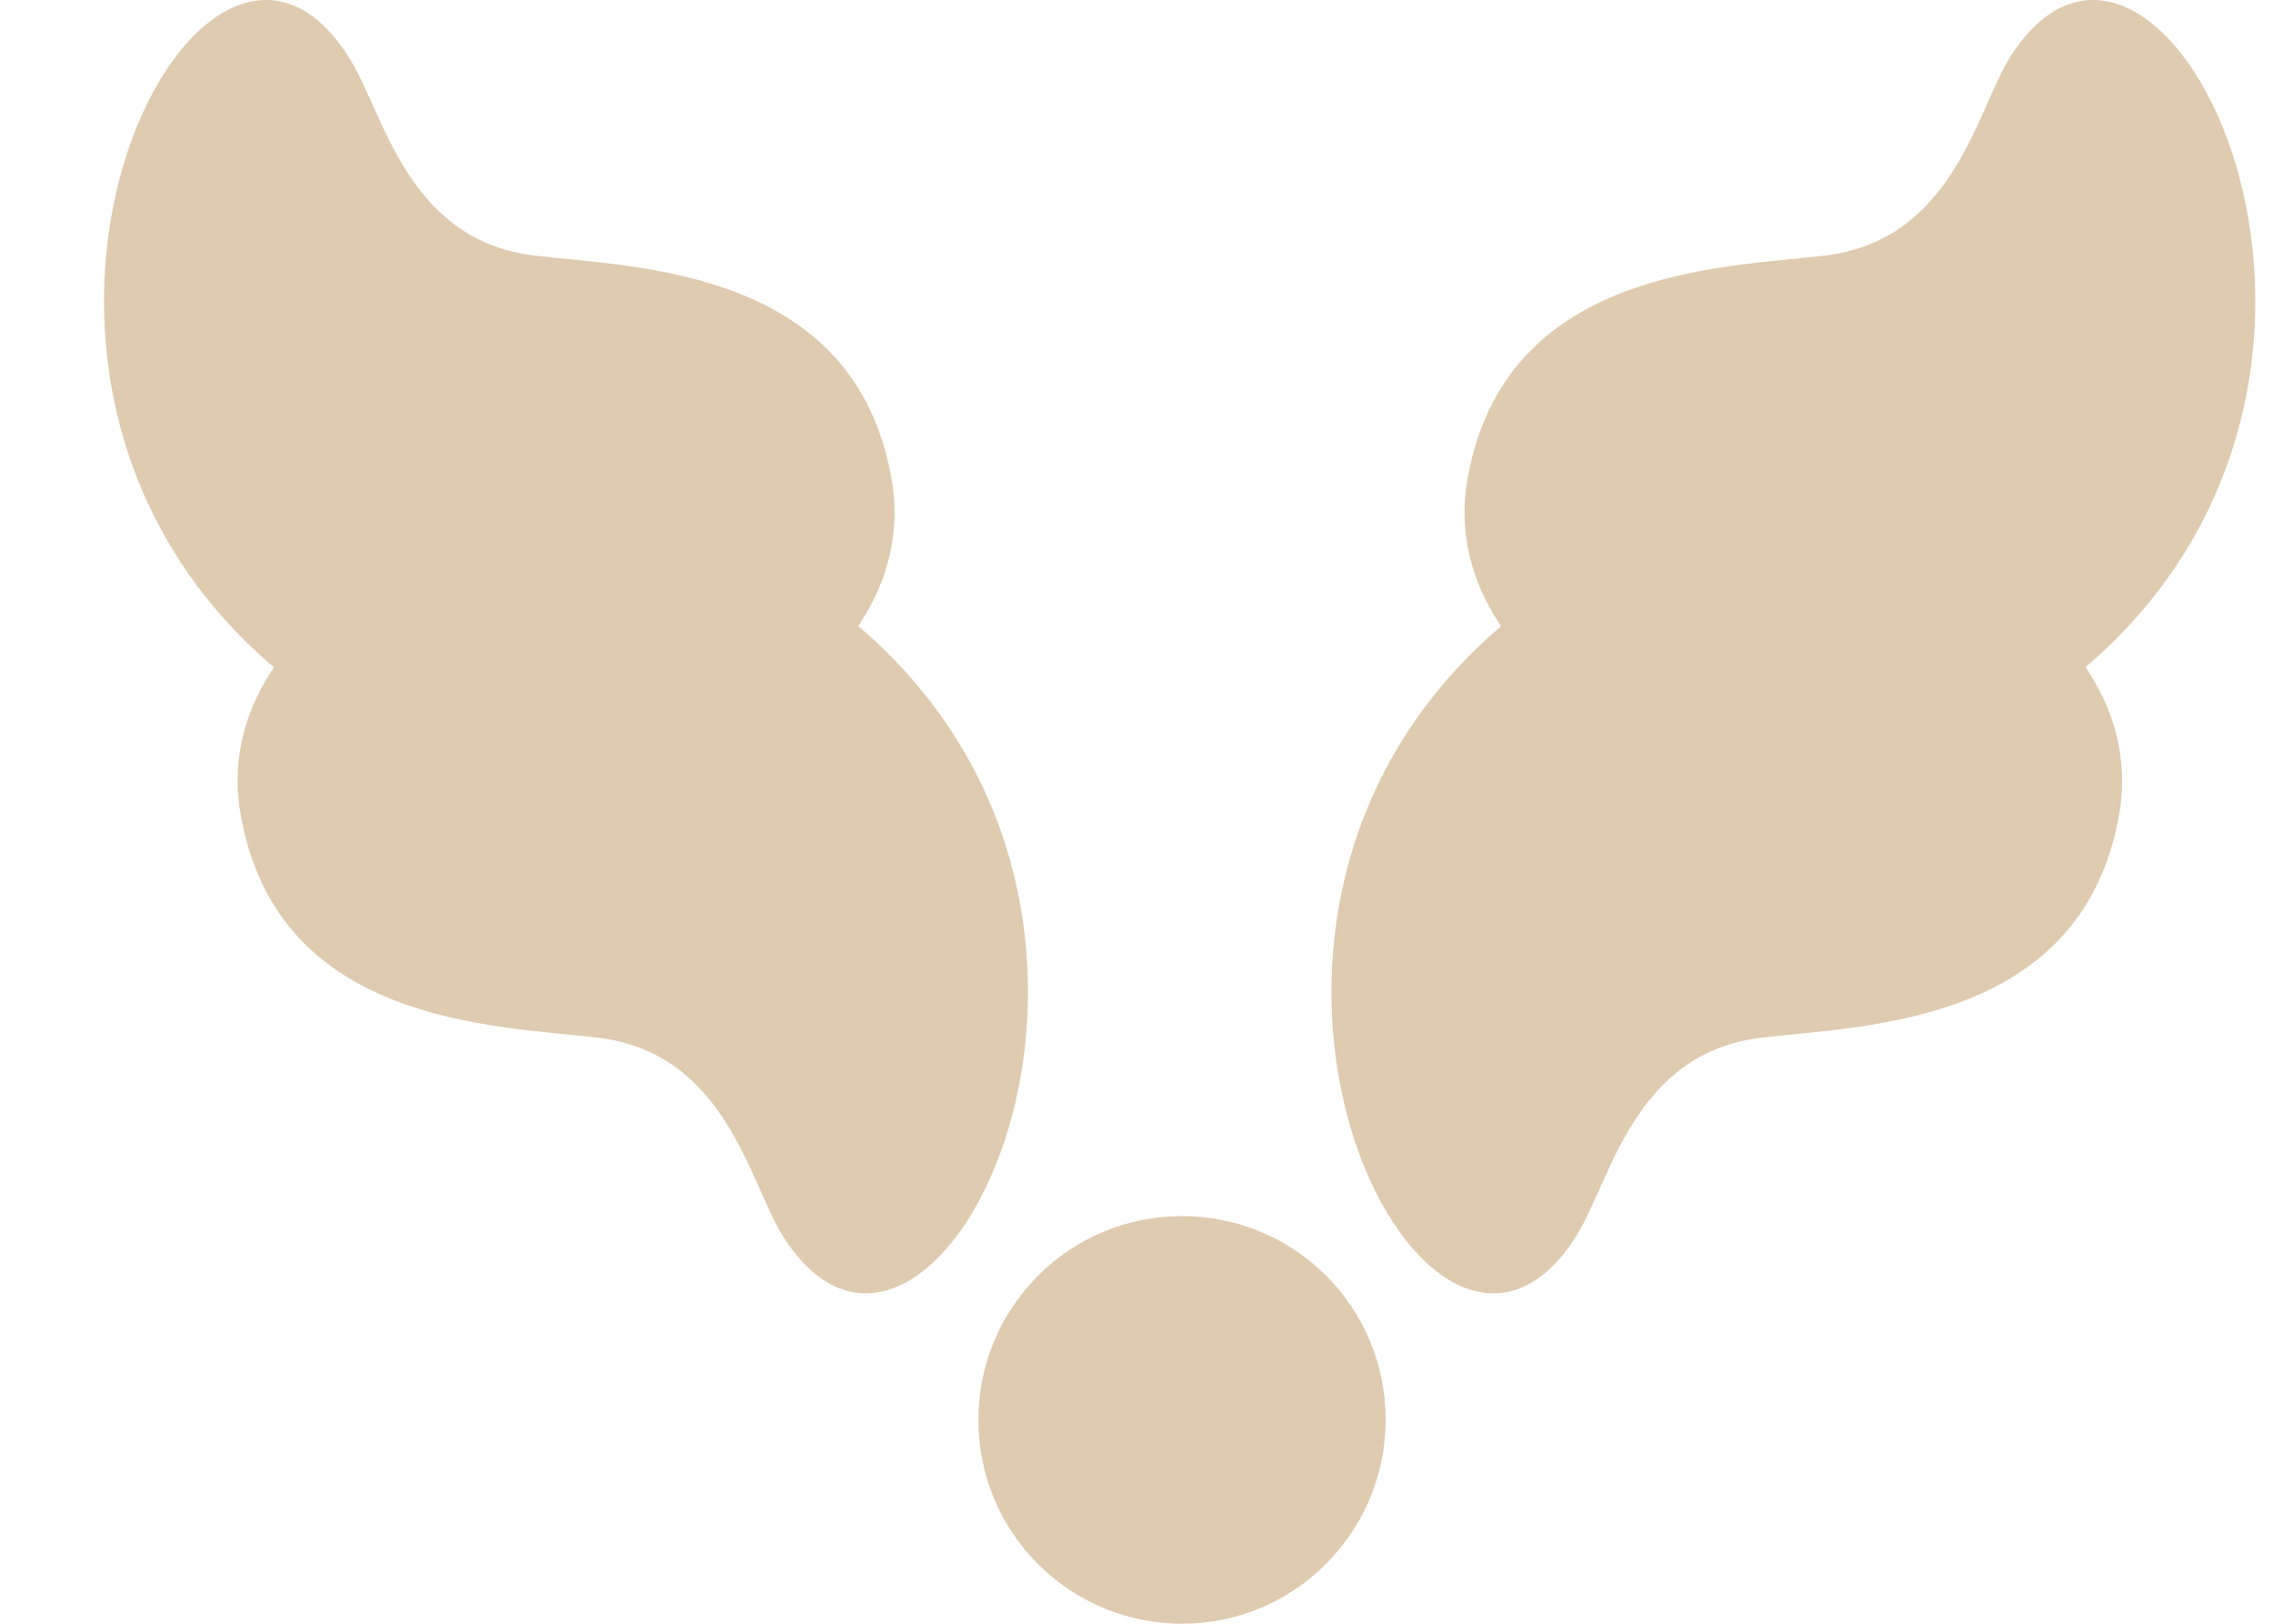
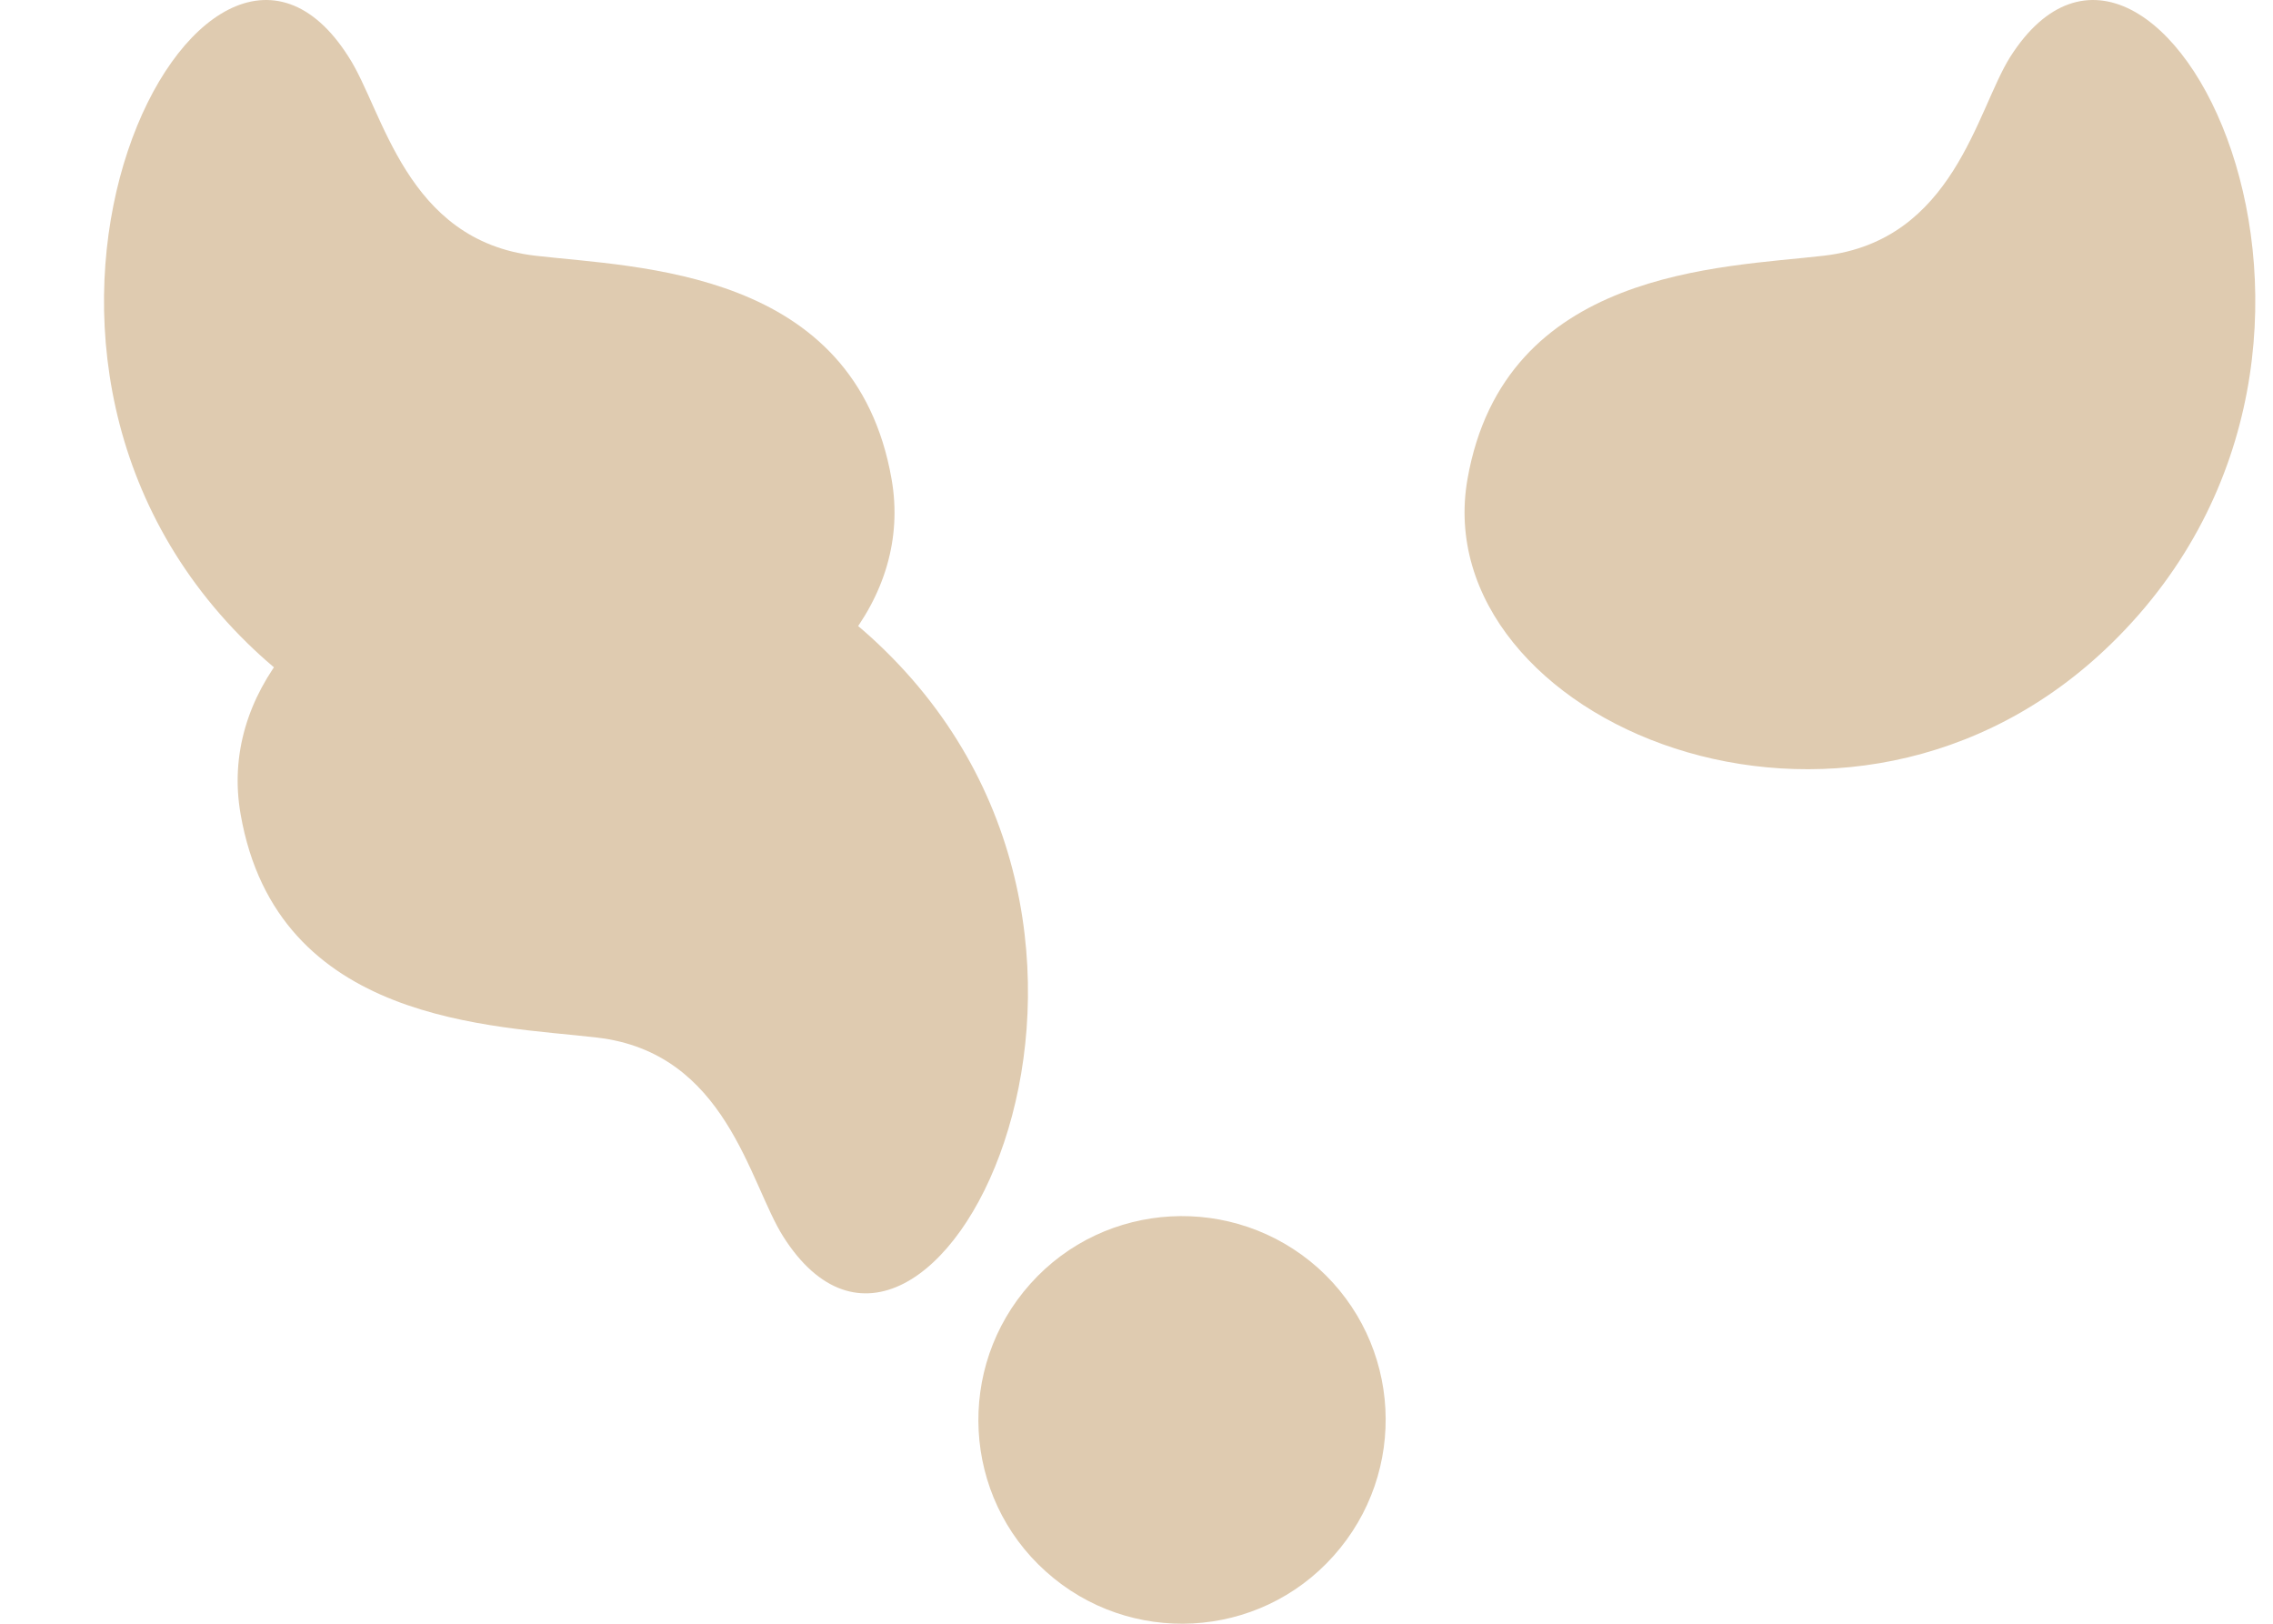
<svg xmlns="http://www.w3.org/2000/svg" width="21" height="15" viewBox="0 0 21 15" fill="none">
  <path d="M2.223 7.522C2.561 9.463 4.565 9.473 5.515 9.585C6.712 9.723 6.921 10.926 7.236 11.423C8.572 13.53 11.031 8.798 8.173 6.006C5.734 3.613 1.831 5.3 2.223 7.522Z" fill="#DFCBB0" />
  <path d="M8.237 4.425C7.898 2.484 5.893 2.473 4.944 2.362C3.746 2.222 3.542 1.02 3.221 0.526C1.886 -1.583 -0.573 3.147 2.286 5.942C4.725 8.332 8.629 6.648 8.237 4.425Z" fill="#DFCBB0" />
  <path d="M9.519 11.86C8.827 12.634 8.891 13.826 9.662 14.517C10.435 15.213 11.628 15.149 12.32 14.374C13.015 13.598 12.951 12.408 12.177 11.713C11.401 11.022 10.21 11.086 9.519 11.86Z" fill="#DFCBB0" />
-   <path d="M19.579 7.522C19.238 9.463 17.234 9.473 16.282 9.585C15.083 9.723 14.879 10.926 14.56 11.423C13.224 13.53 10.768 8.798 13.626 6.006C16.068 3.613 19.966 5.3 19.579 7.522Z" fill="#DFCBB0" />
  <path d="M13.558 4.425C13.9 2.484 15.904 2.473 16.852 2.362C18.052 2.222 18.261 1.02 18.572 0.526C19.913 -1.583 22.371 3.147 19.51 5.942C17.069 8.332 13.168 6.648 13.558 4.425Z" fill="#DFCBB0" />
</svg>